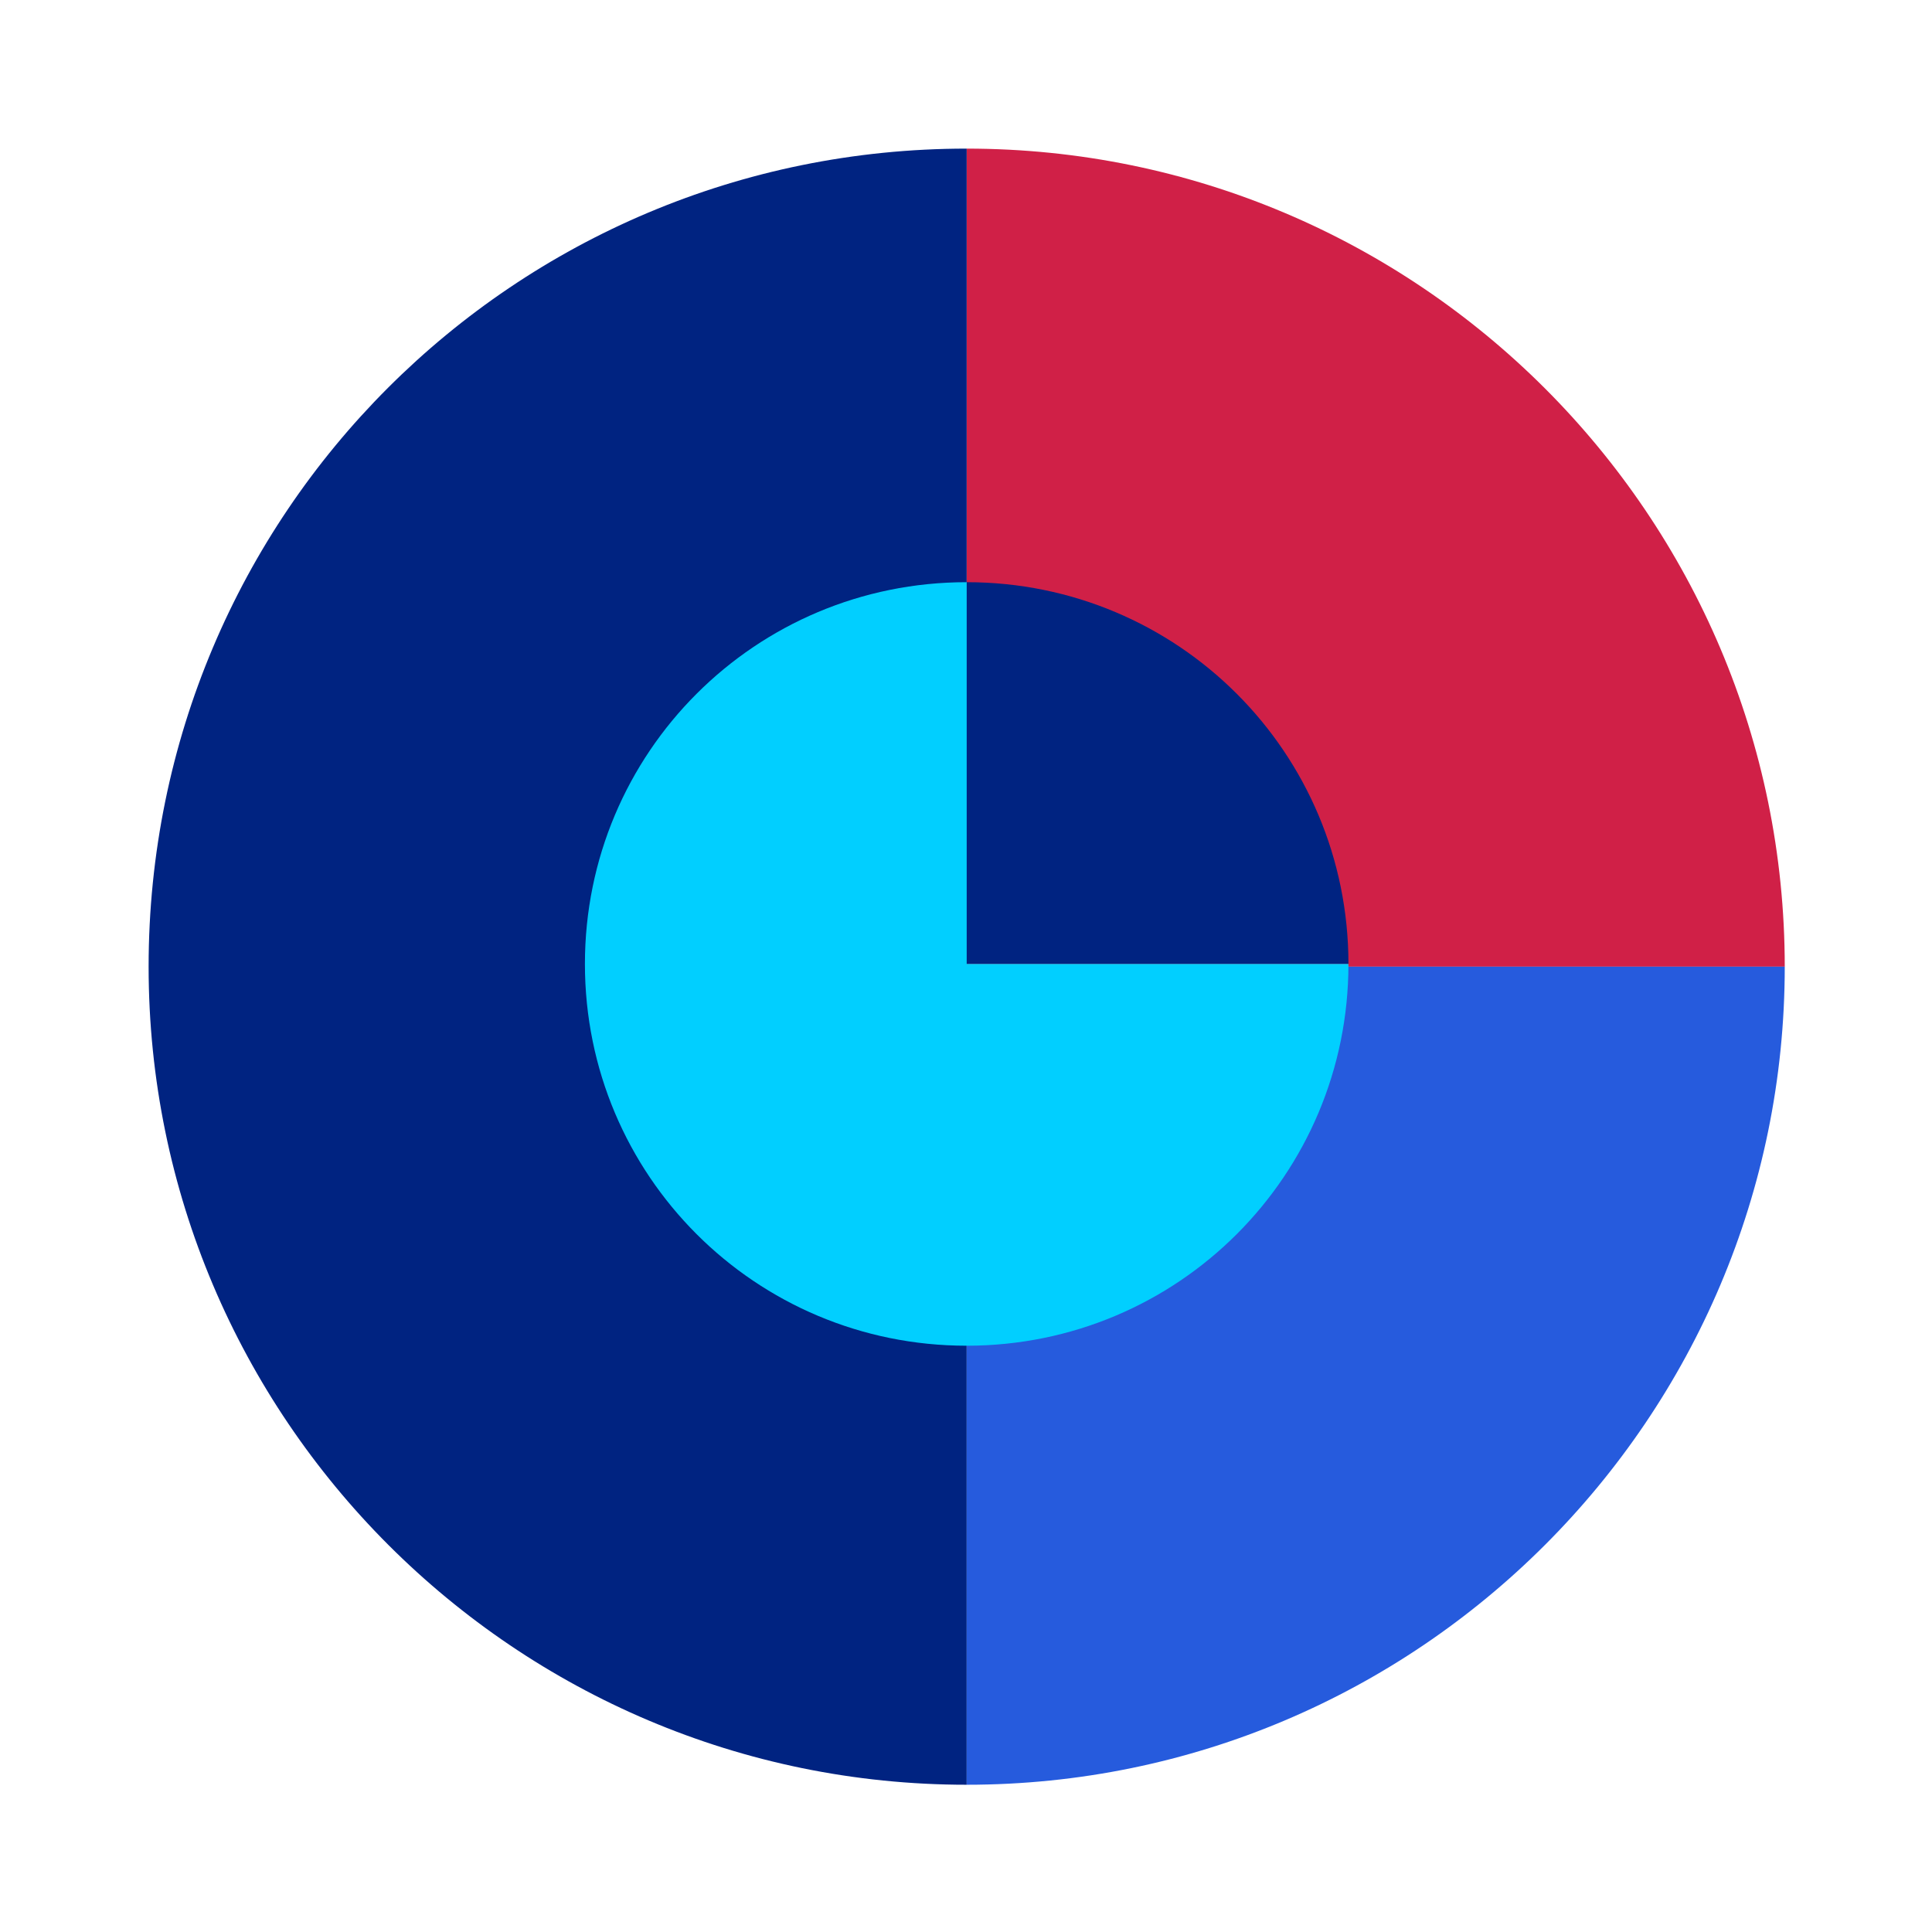
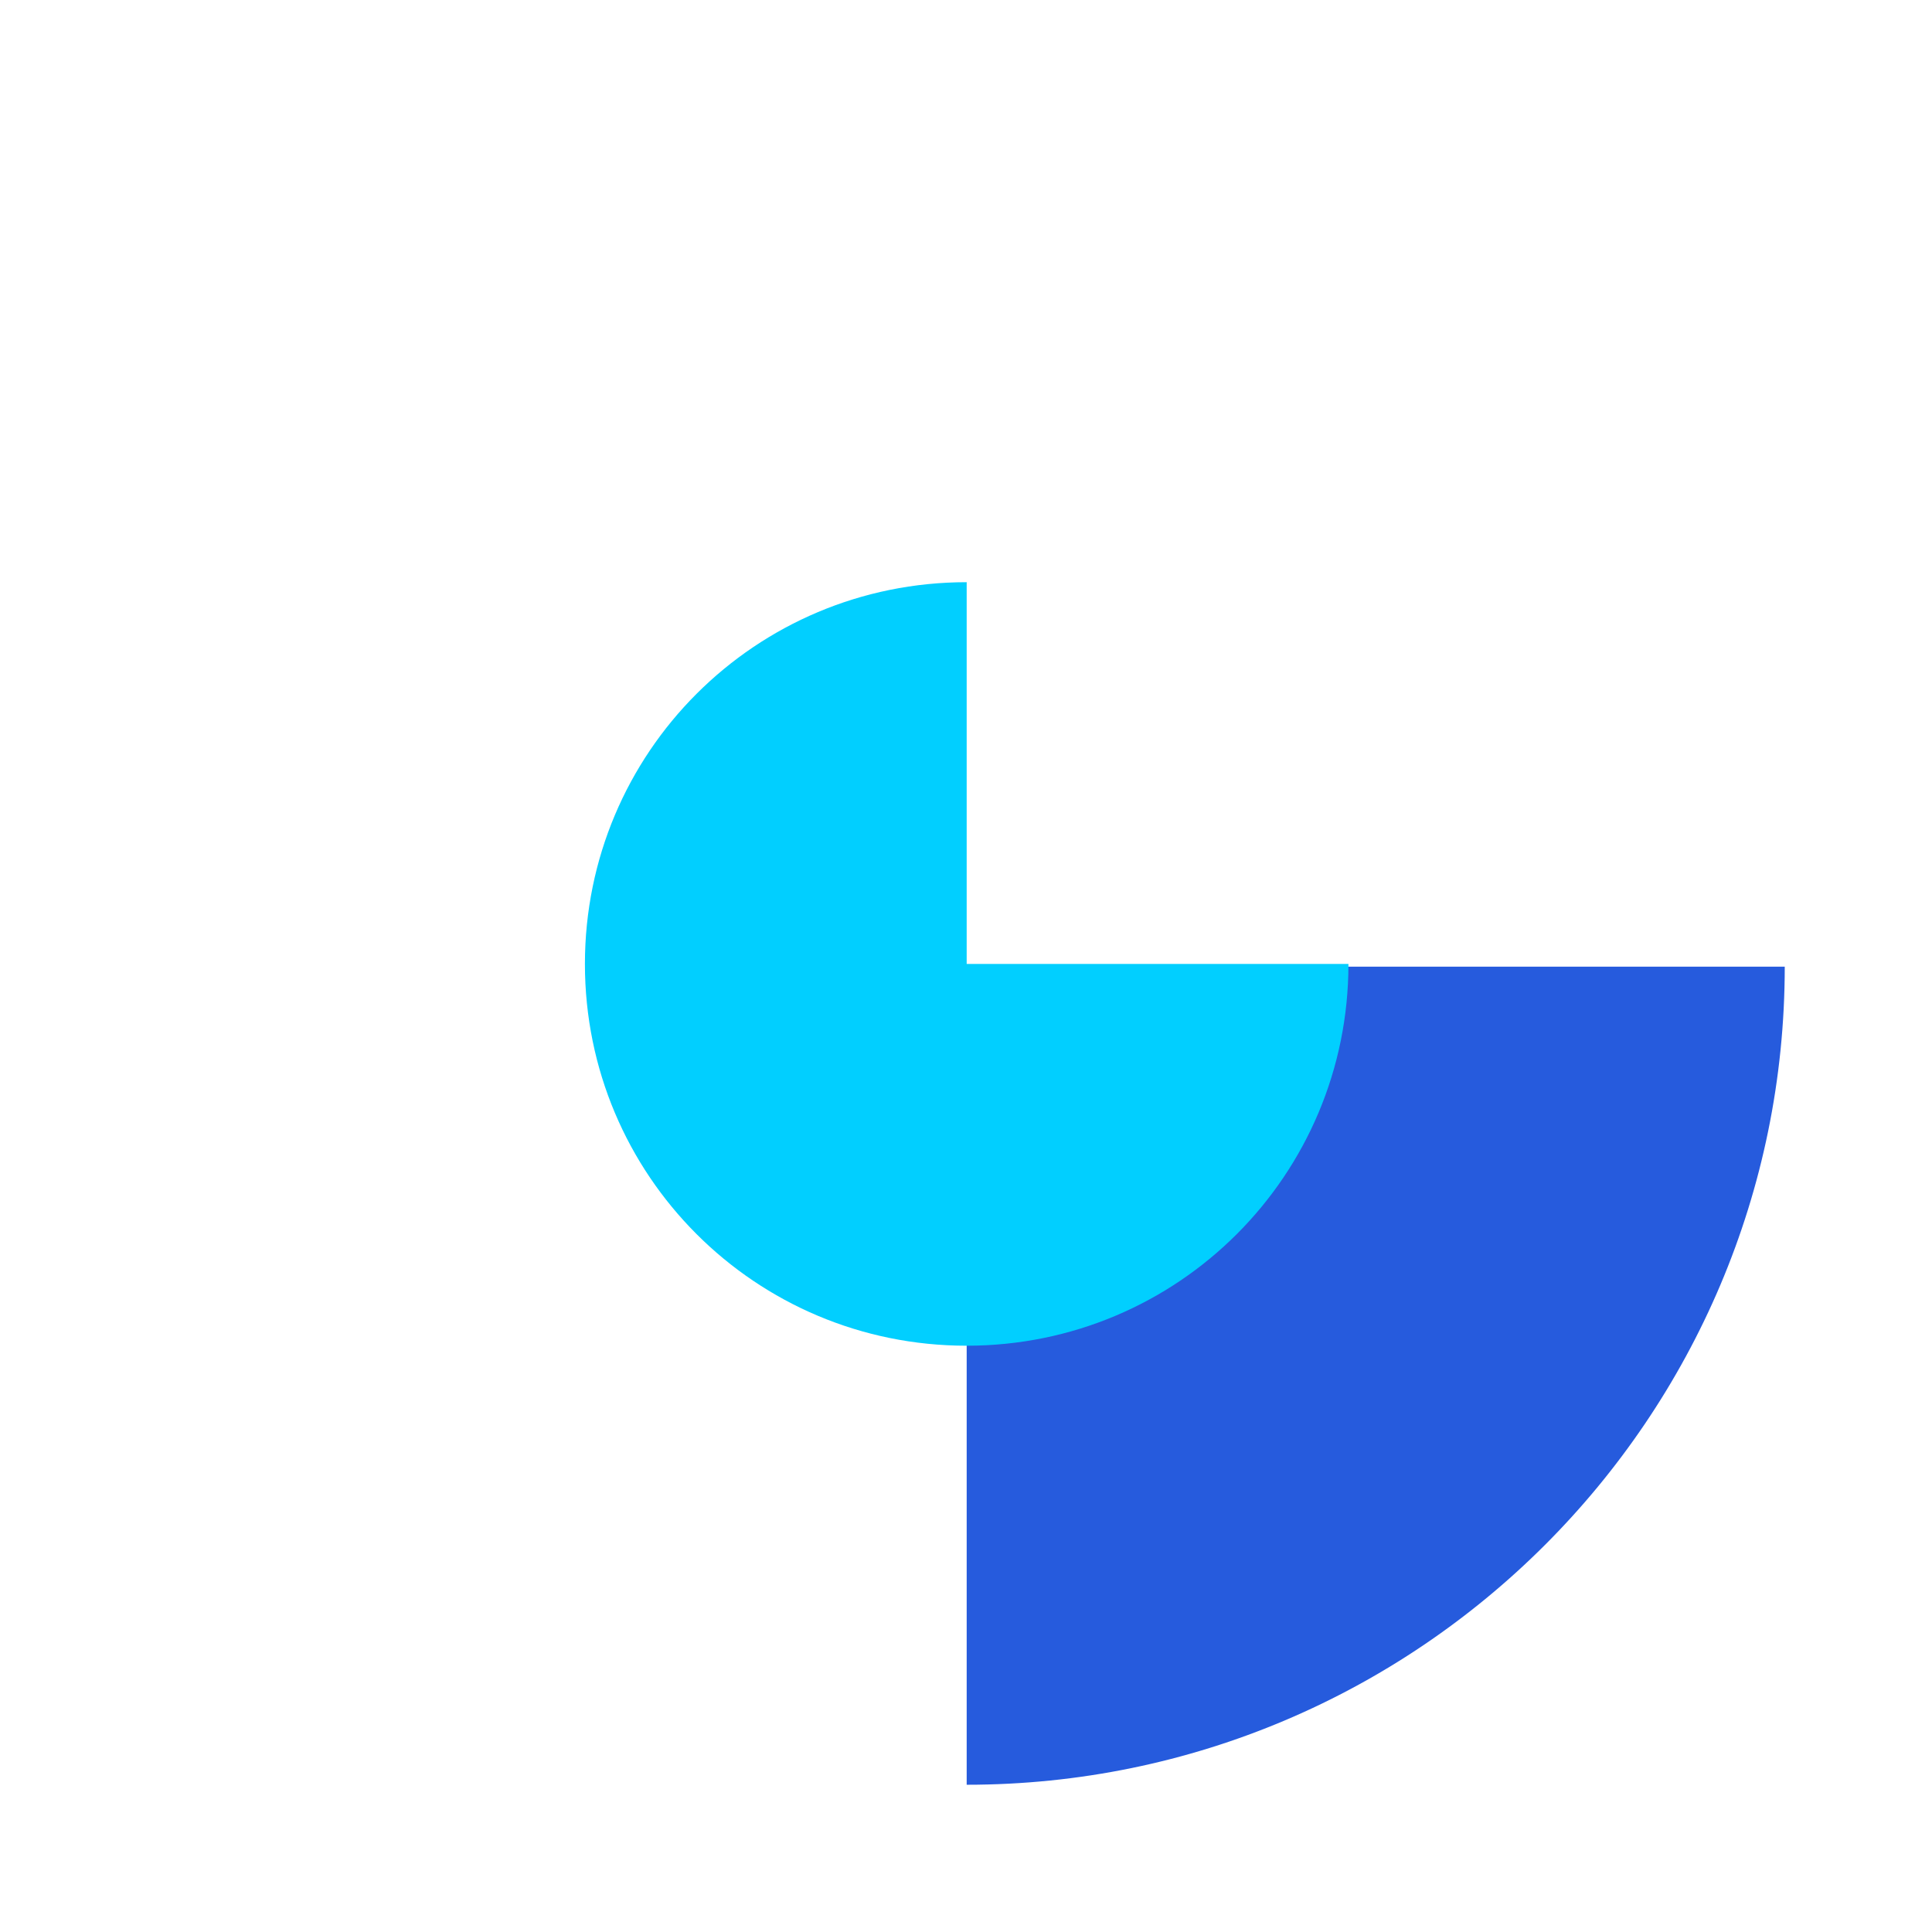
<svg xmlns="http://www.w3.org/2000/svg" version="1.1" id="圖層_1" x="0px" y="0px" viewBox="0 0 141.7 141.7" style="enable-background:new 0 0 141.7 141.7;" xml:space="preserve">
  <style type="text/css">
	.st0{fill:#D02047;}
	.st1{fill:#002381;}
	.st2{fill:#265BDD;}
	.st3{fill:#01CFFF;}
</style>
  <g id="Group_32234" transform="translate(-1312 -447)">
-     <path id="Path_2549" class="st0" d="M1442.9,517.9c0-33.1-26.9-60-60-60v60H1442.9z" />
-     <path id="Path_2550" class="st1" d="M1322.9,517.9c0,33.1,26.9,60,60,60v-120C1349.7,457.9,1322.9,484.7,1322.9,517.9z" />
    <path id="Path_2551" class="st2" d="M1382.9,577.9c33.1,0,60-26.9,60-60h-60V577.9z" />
    <g id="Group_32228">
-       <path id="Path_2552" class="st1" d="M1410.9,517.7c0-15.5-12.5-28-28-28v28H1410.9z" />
      <path id="Path_2553" class="st3" d="M1382.9,517.7v-28c-15.5,0-28,12.5-28,28c0,15.5,12.5,28,28,28s28-12.5,28-28l0,0H1382.9z" />
    </g>
  </g>
</svg>